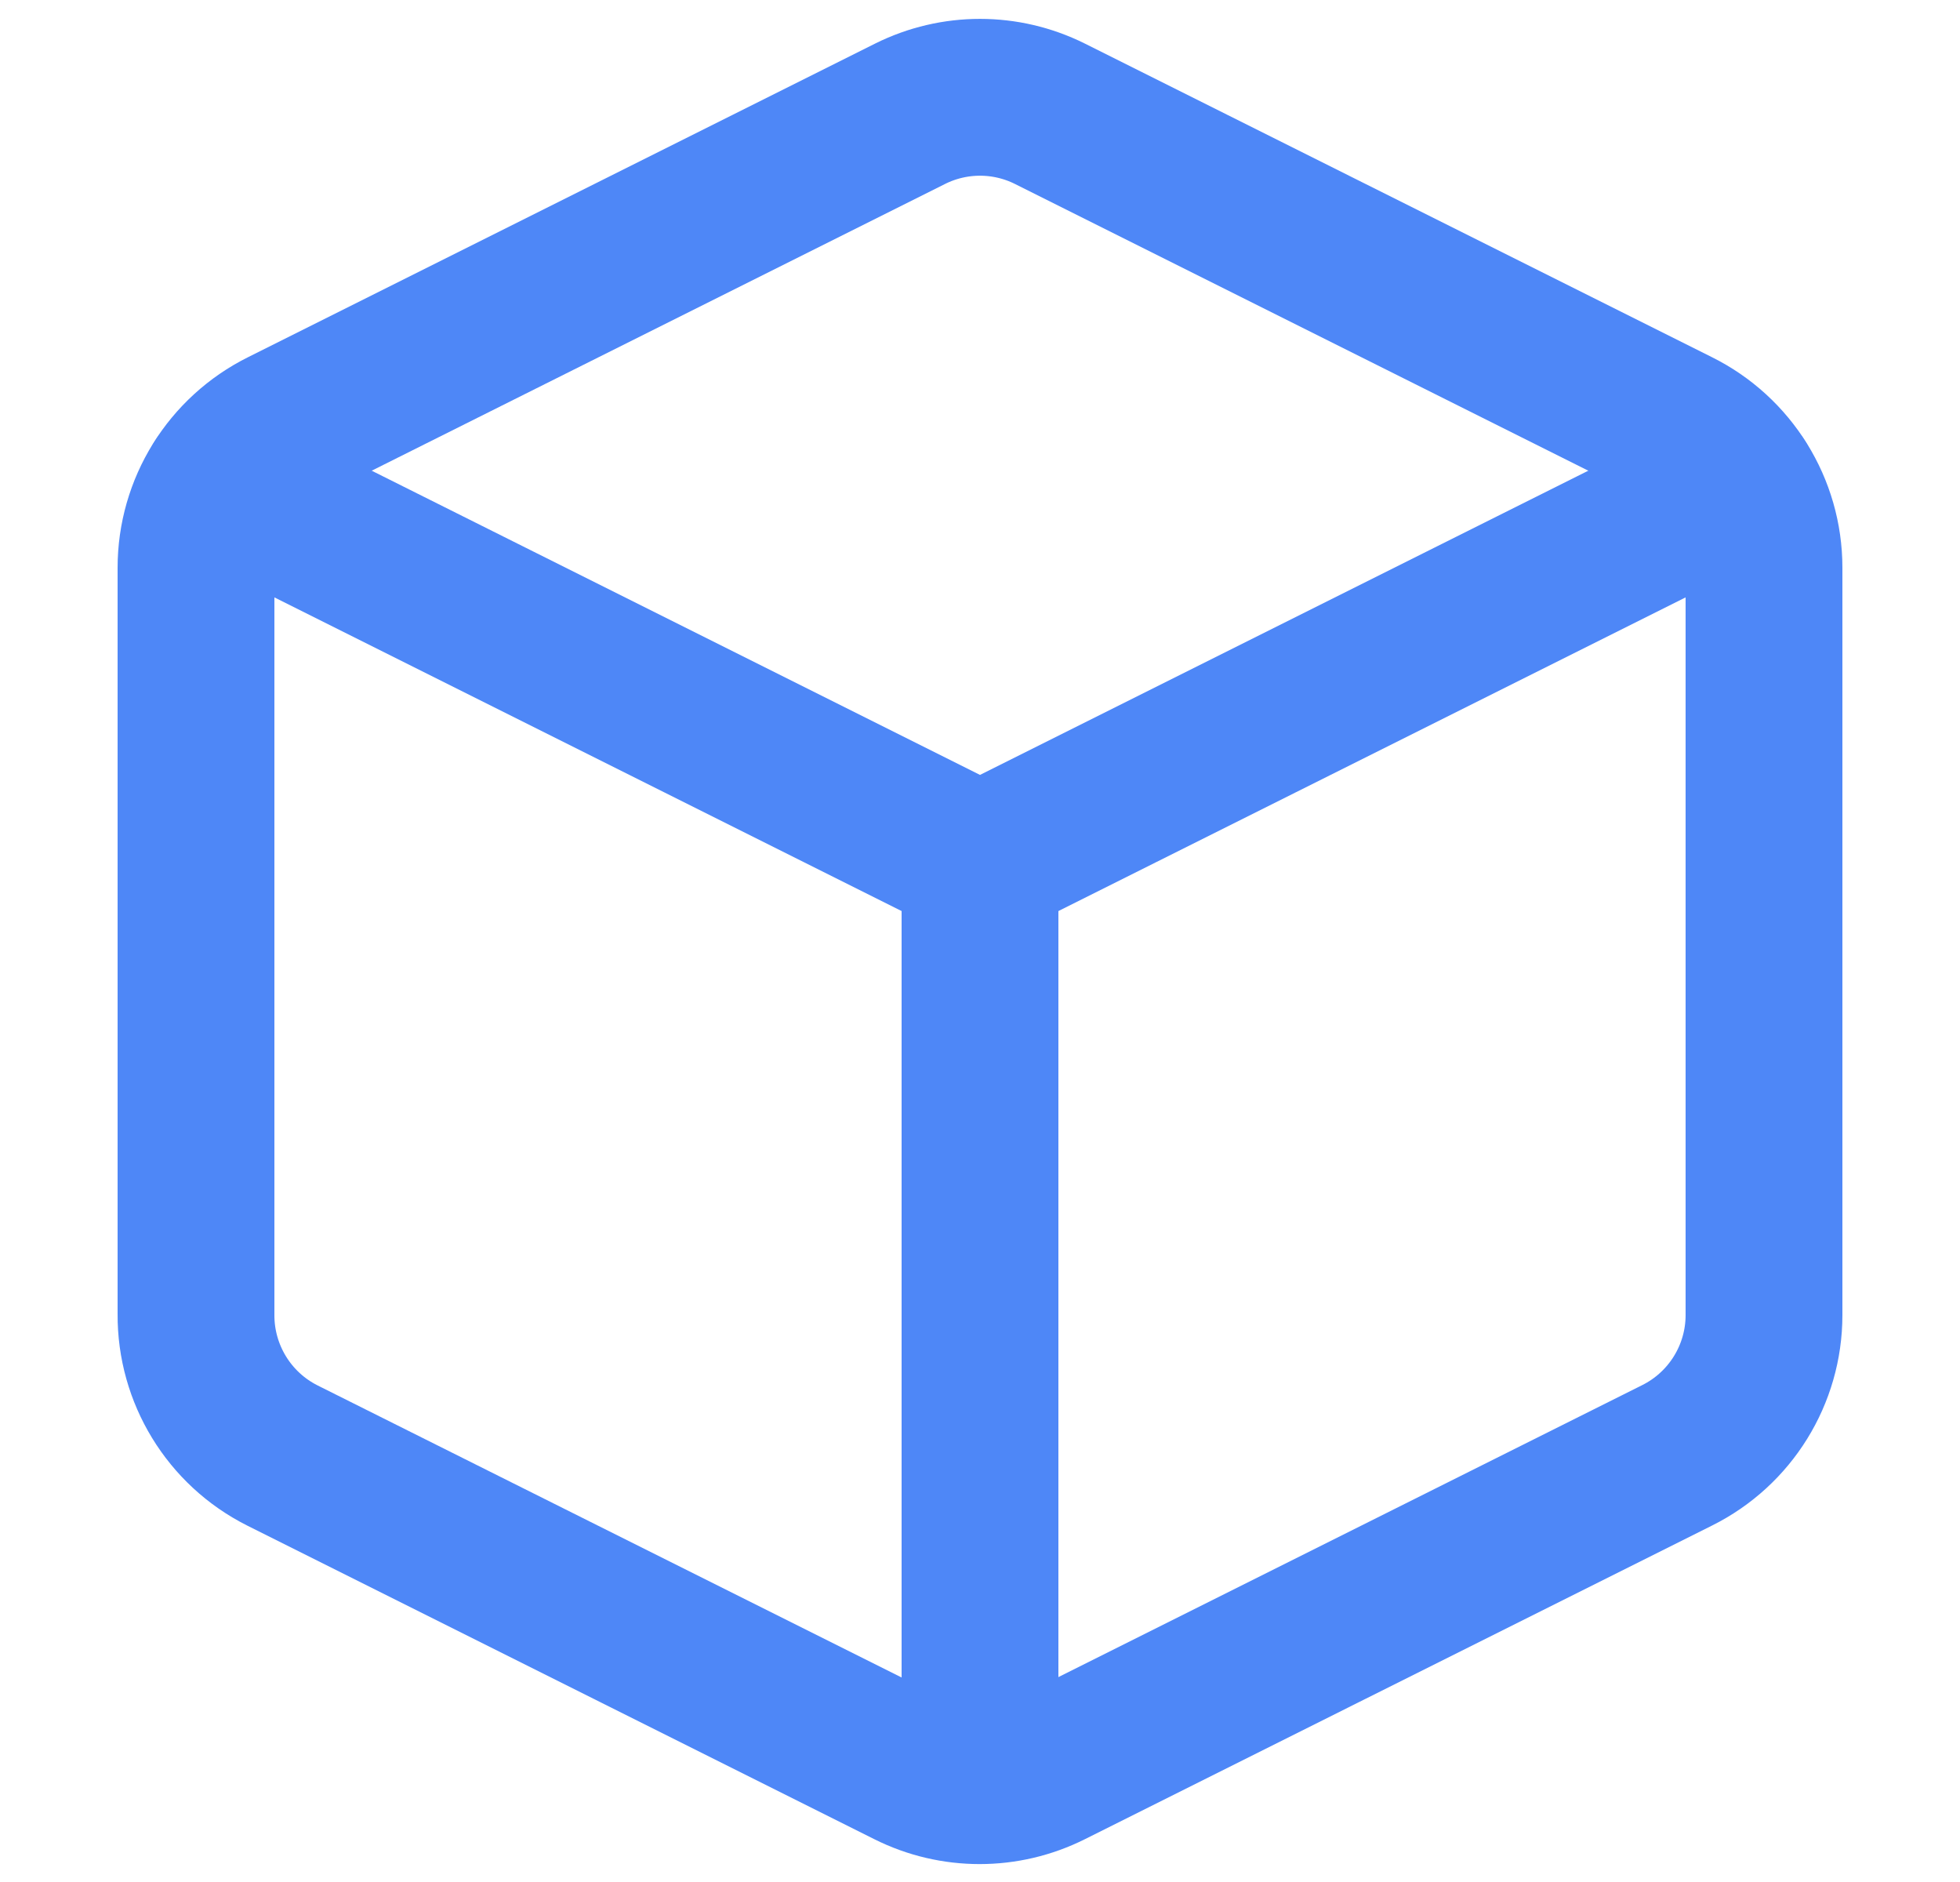
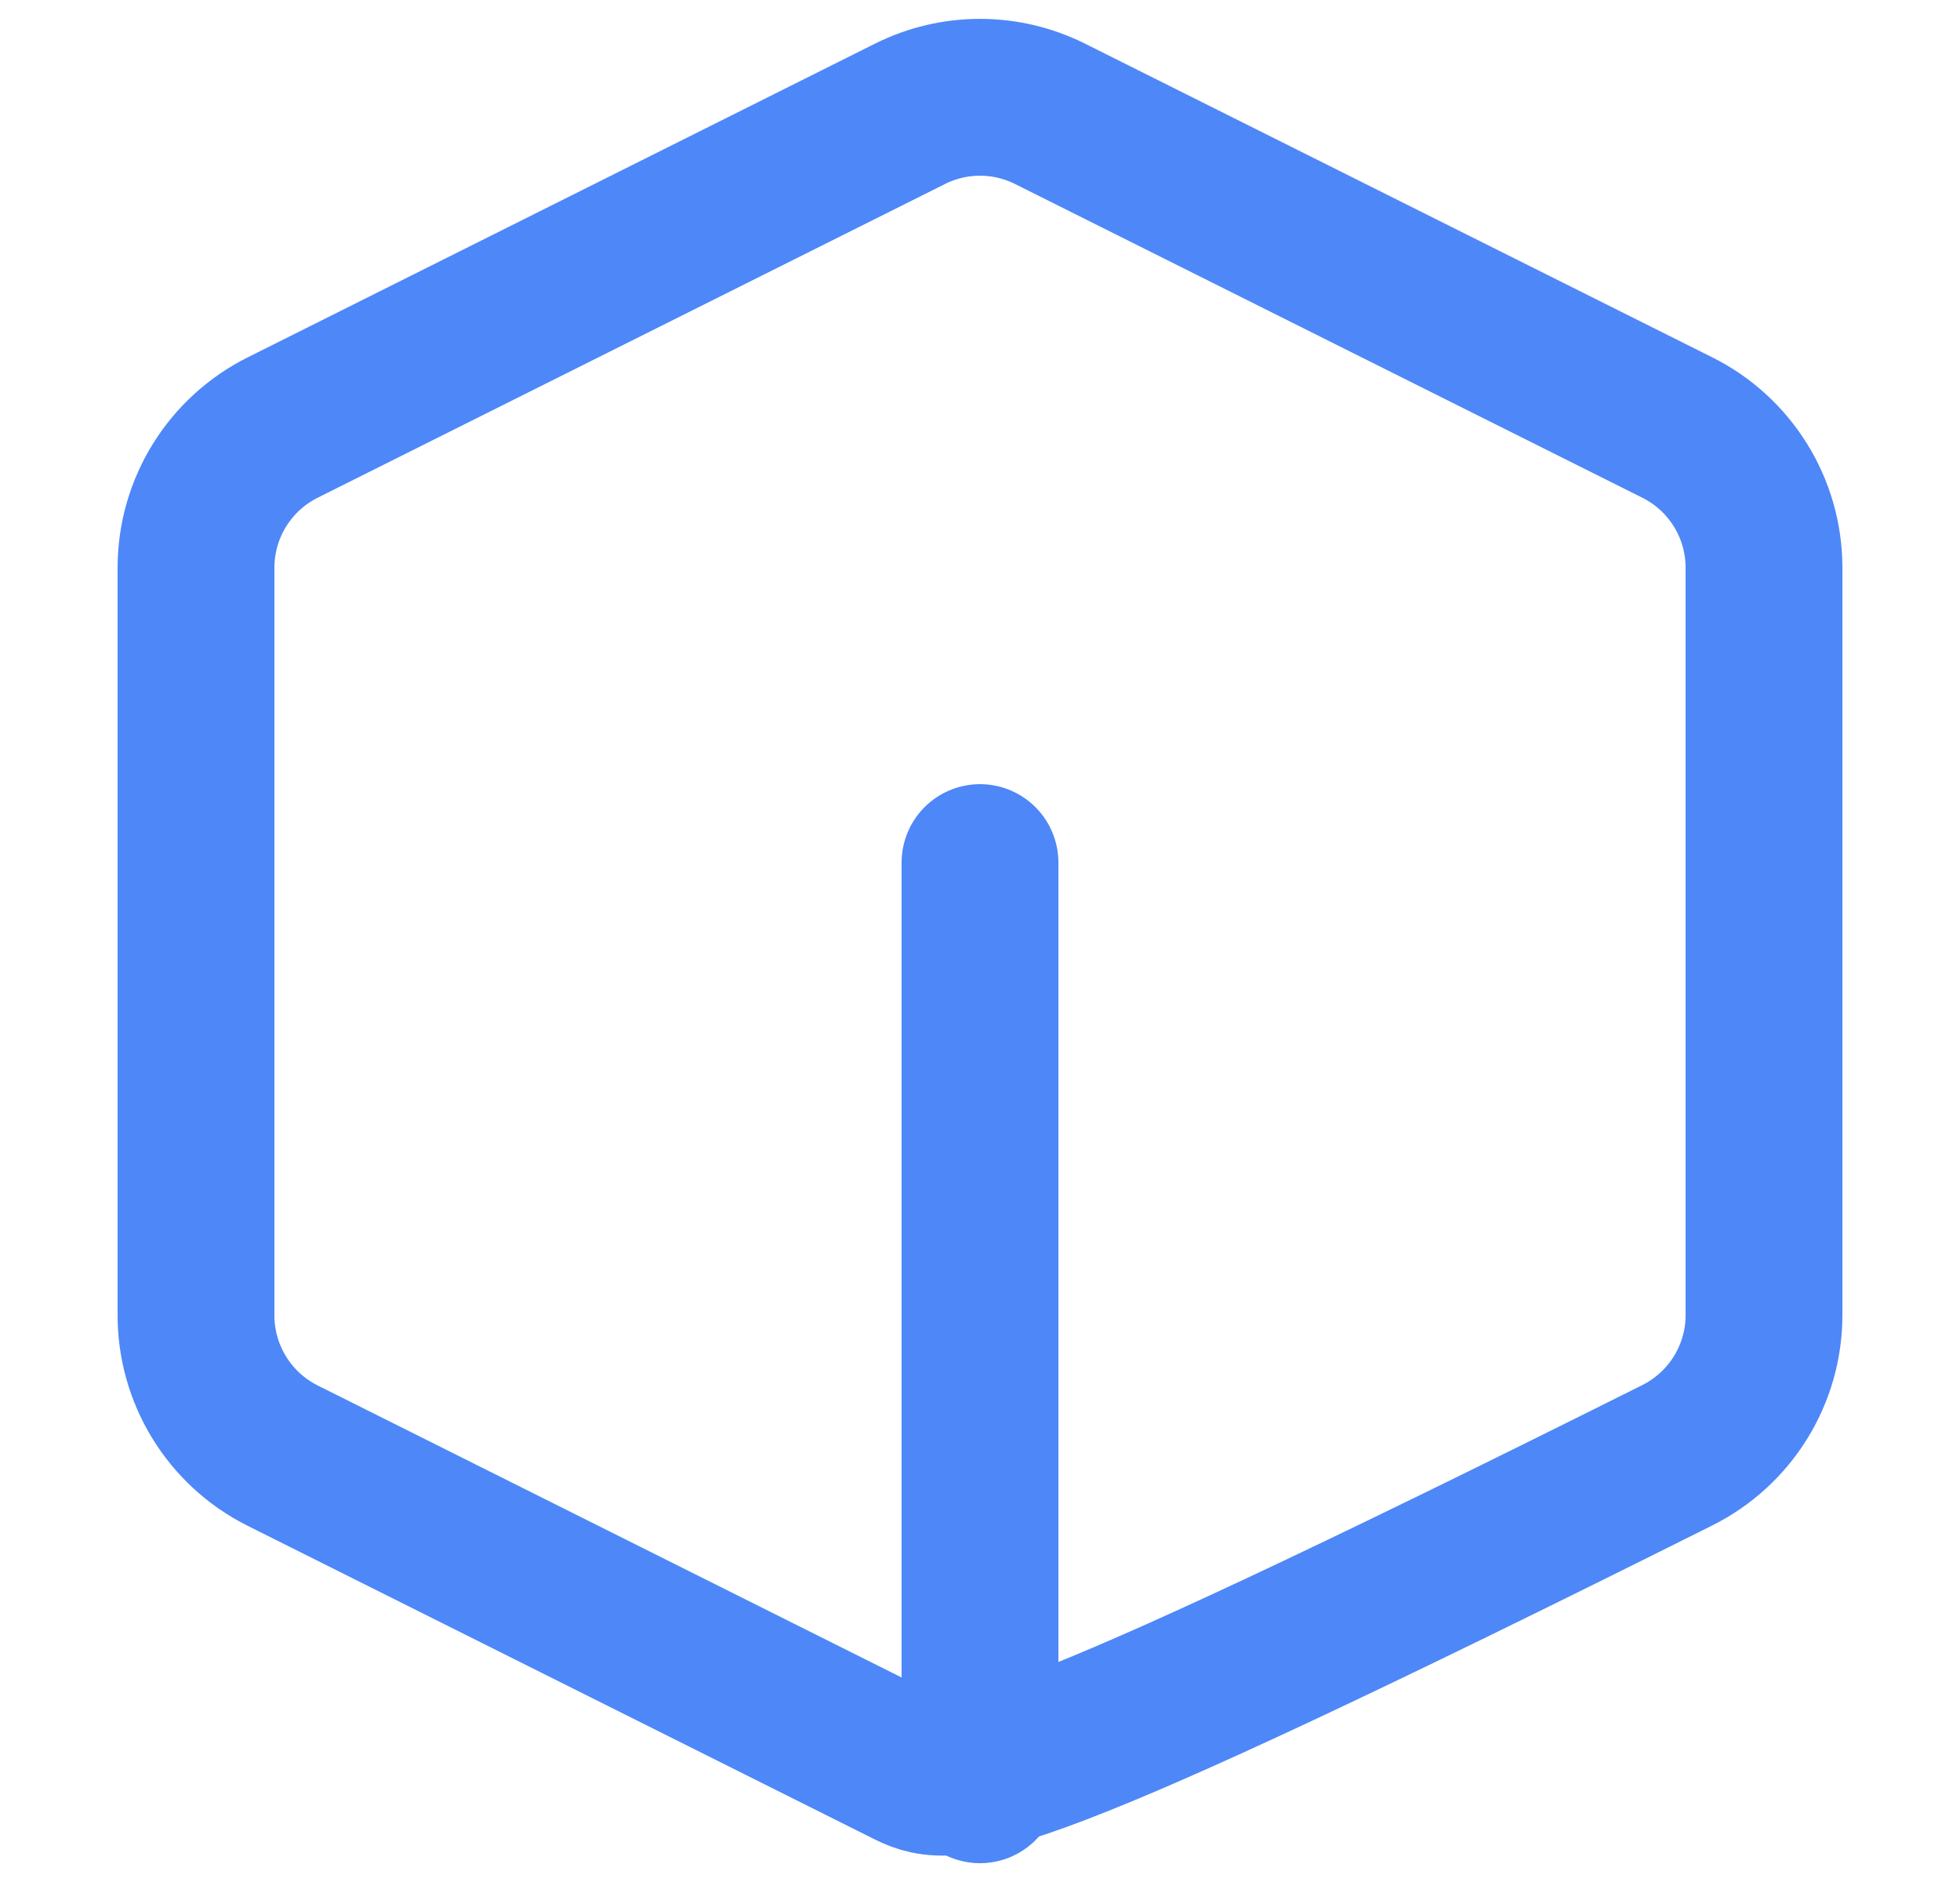
<svg xmlns="http://www.w3.org/2000/svg" width="25" height="24" viewBox="0 0 25 24" fill="none">
-   <path fill-rule="evenodd" clip-rule="evenodd" d="M13.39 1.45L21.39 5.45C22.07 5.788 22.5 6.481 22.5 7.24V16.77C22.5 17.529 22.07 18.222 21.39 18.56L13.39 22.56C12.827 22.842 12.163 22.842 11.6 22.56L3.6 18.56C2.921 18.218 2.495 17.52 2.5 16.76V7.24C2.5 6.481 2.93 5.788 3.61 5.45L11.61 1.45C12.171 1.171 12.829 1.171 13.39 1.45Z" stroke="#4E87F7" stroke-width="2" stroke-linecap="round" stroke-linejoin="round" />
-   <path d="M2.82 6.16L12.5 11L22.18 6.16" stroke="#4E87F7" stroke-width="2" stroke-linecap="round" stroke-linejoin="round" />
+   <path fill-rule="evenodd" clip-rule="evenodd" d="M13.39 1.45L21.39 5.45C22.07 5.788 22.5 6.481 22.5 7.24V16.77C22.5 17.529 22.07 18.222 21.39 18.56C12.827 22.842 12.163 22.842 11.6 22.56L3.6 18.56C2.921 18.218 2.495 17.52 2.5 16.76V7.24C2.5 6.481 2.93 5.788 3.61 5.45L11.61 1.45C12.171 1.171 12.829 1.171 13.39 1.45Z" stroke="#4E87F7" stroke-width="2" stroke-linecap="round" stroke-linejoin="round" />
  <path d="M12.5 22.76V11" stroke="#4E87F7" stroke-width="2" stroke-linecap="round" stroke-linejoin="round" />
</svg>